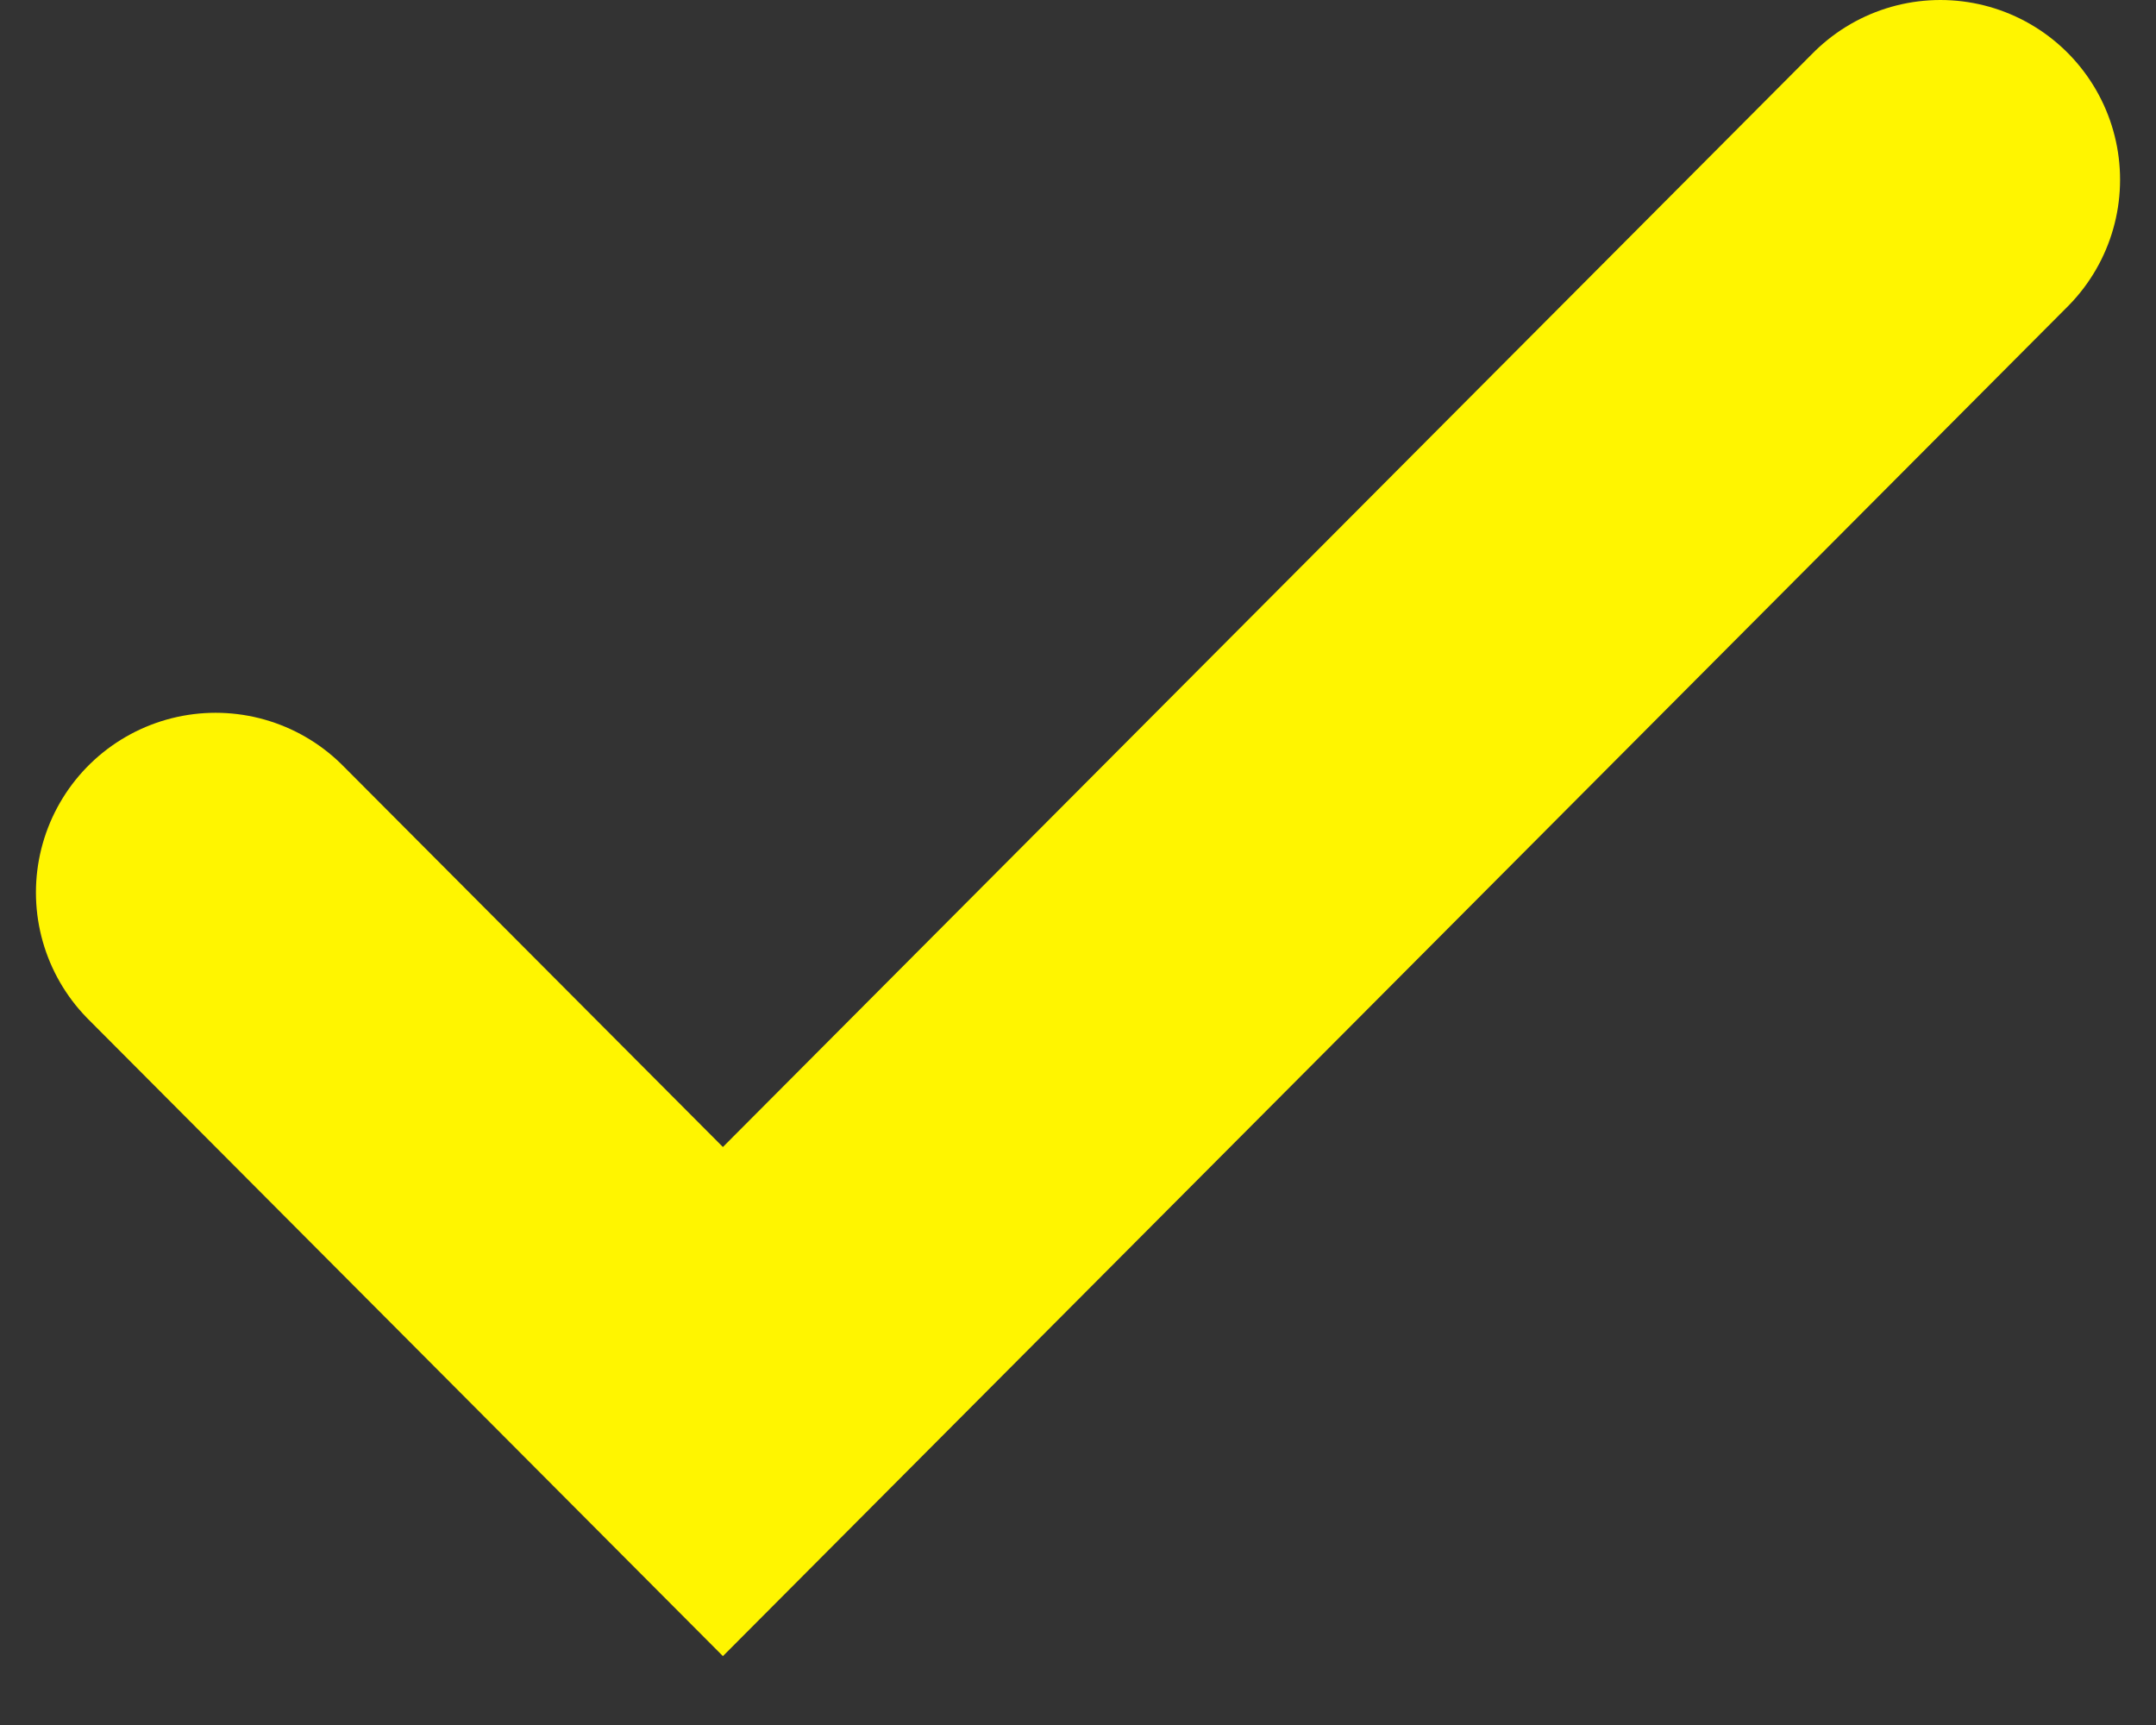
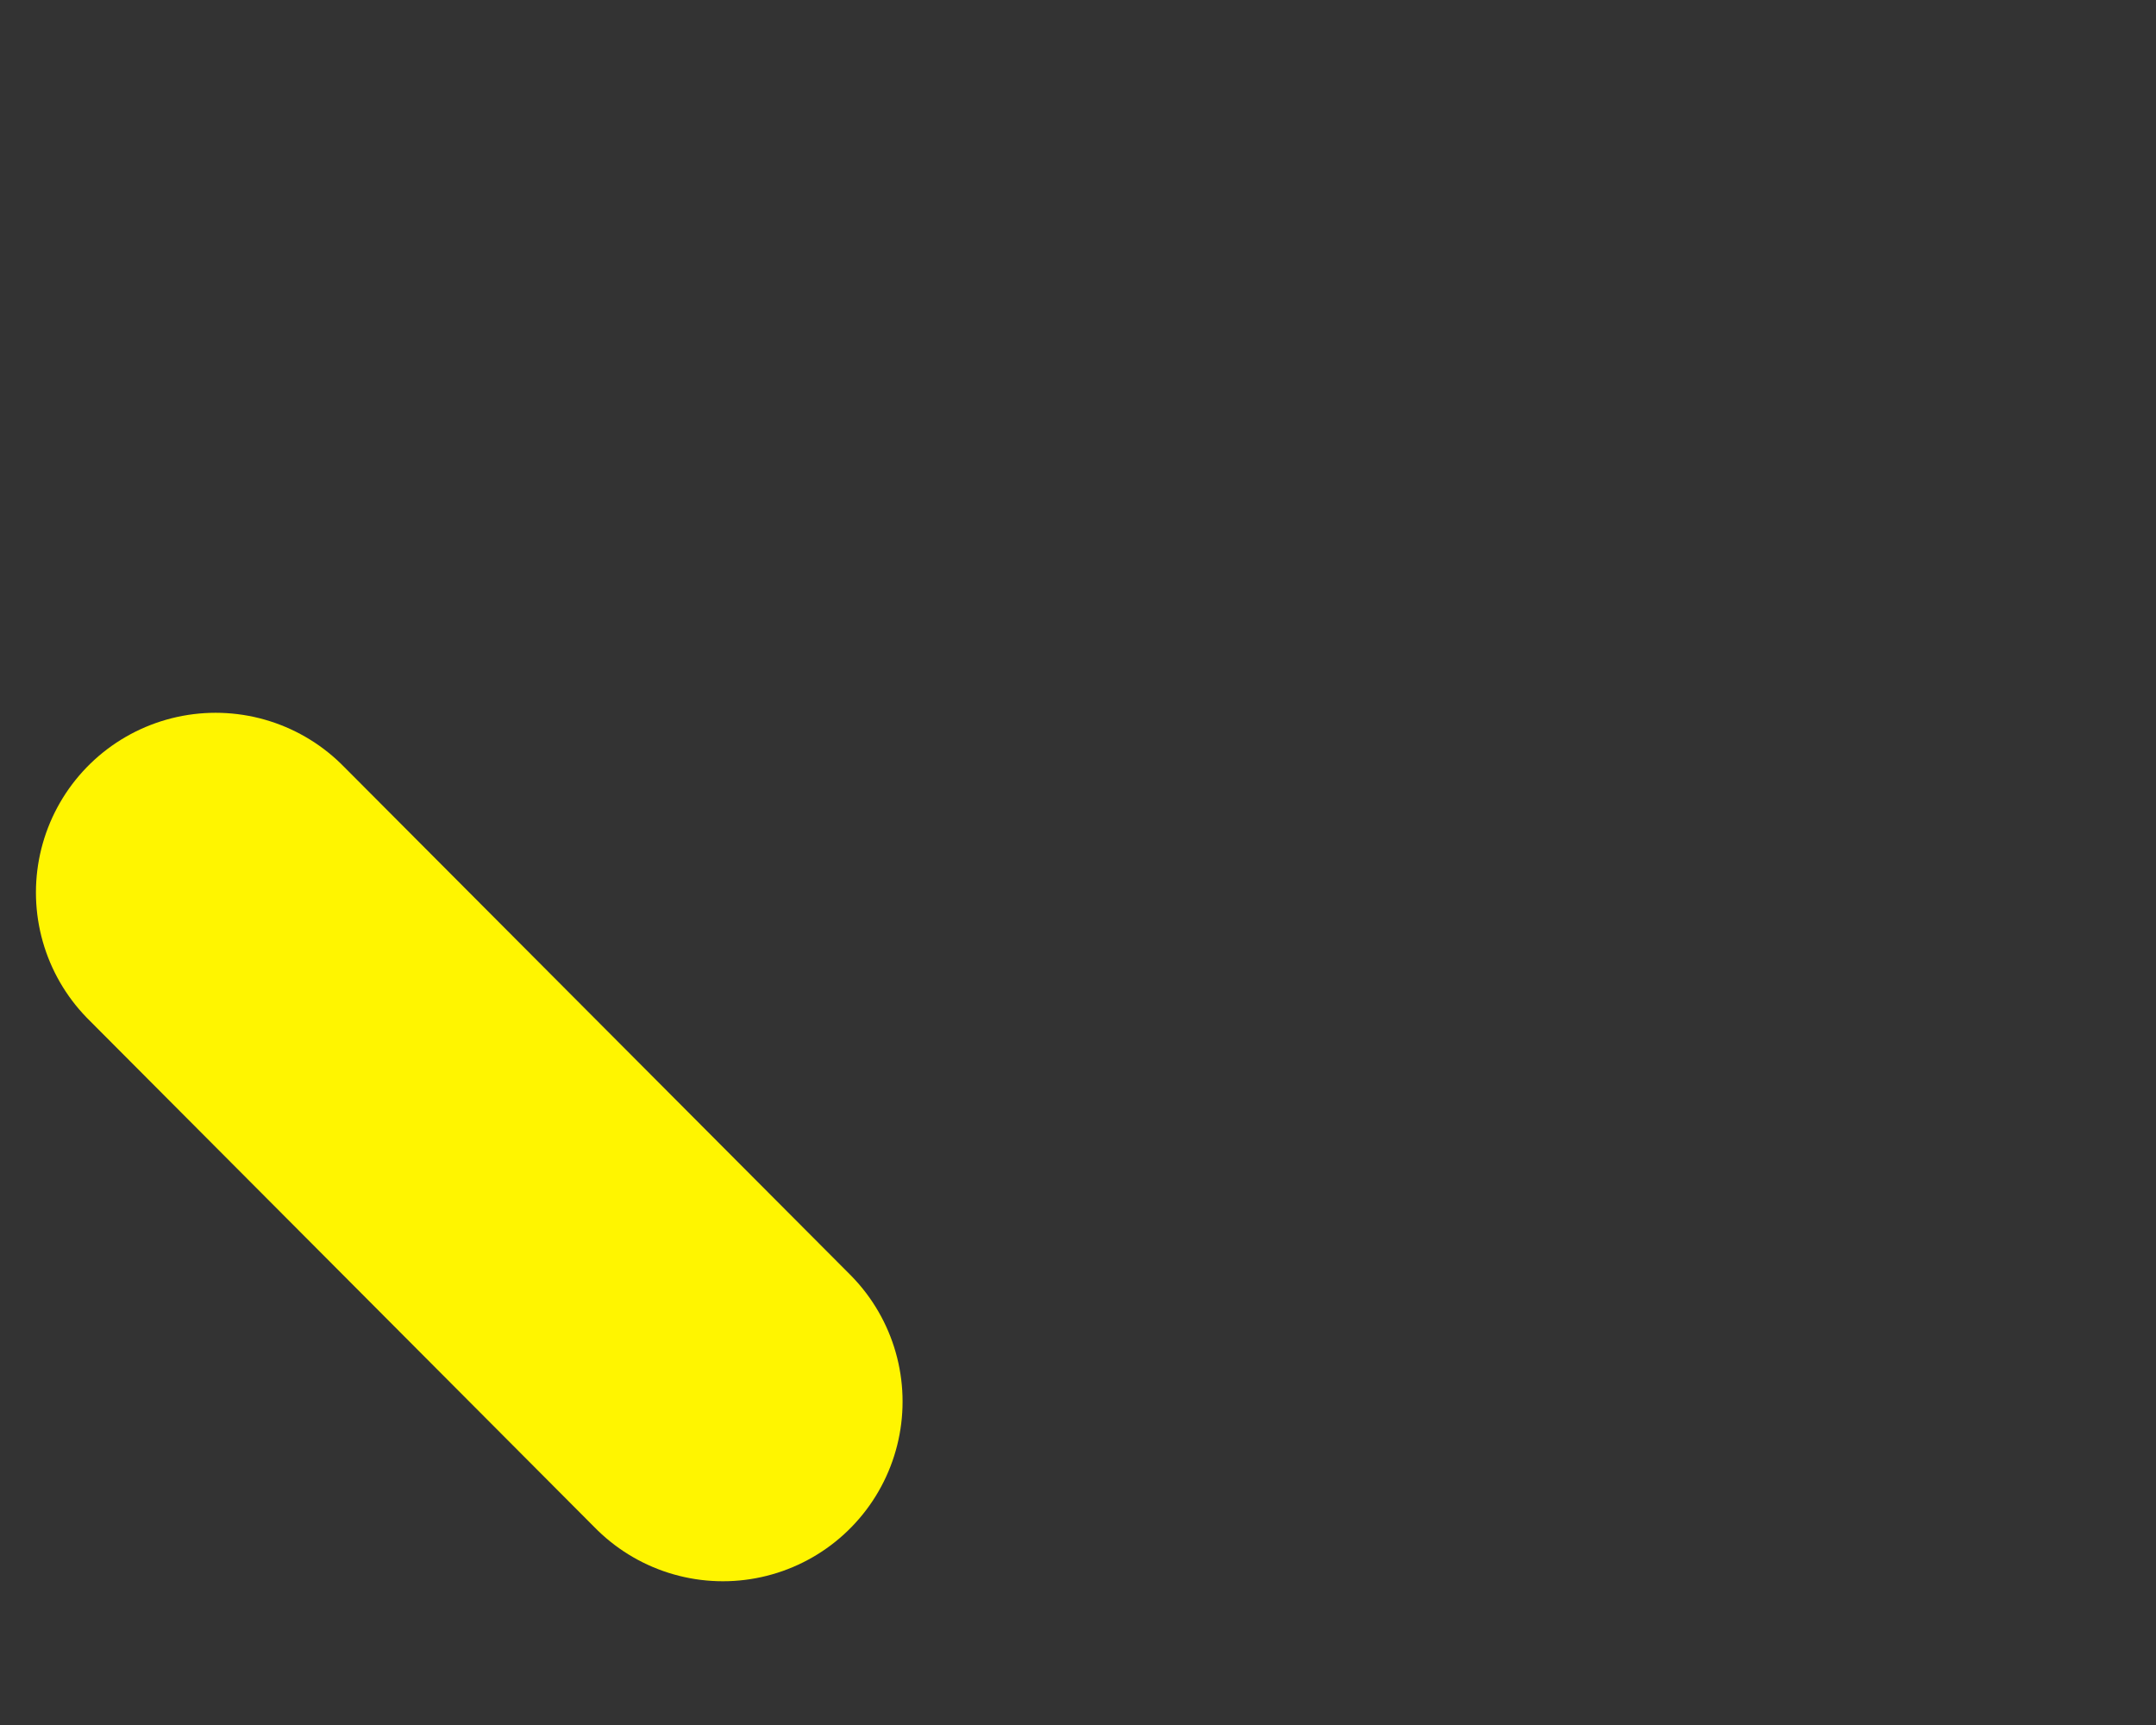
<svg xmlns="http://www.w3.org/2000/svg" width="30" height="24" viewBox="0 0 30 24" fill="none">
  <rect x="0" y="0" width="30" height="24" fill="#333333" stroke="none" />
-   <path d="M3 12.417L10.059 19.5L27 2.5" stroke="#FFF500" stroke-width="5" stroke-linecap="round" />
+   <path d="M3 12.417L10.059 19.5" stroke="#FFF500" stroke-width="5" stroke-linecap="round" />
</svg>